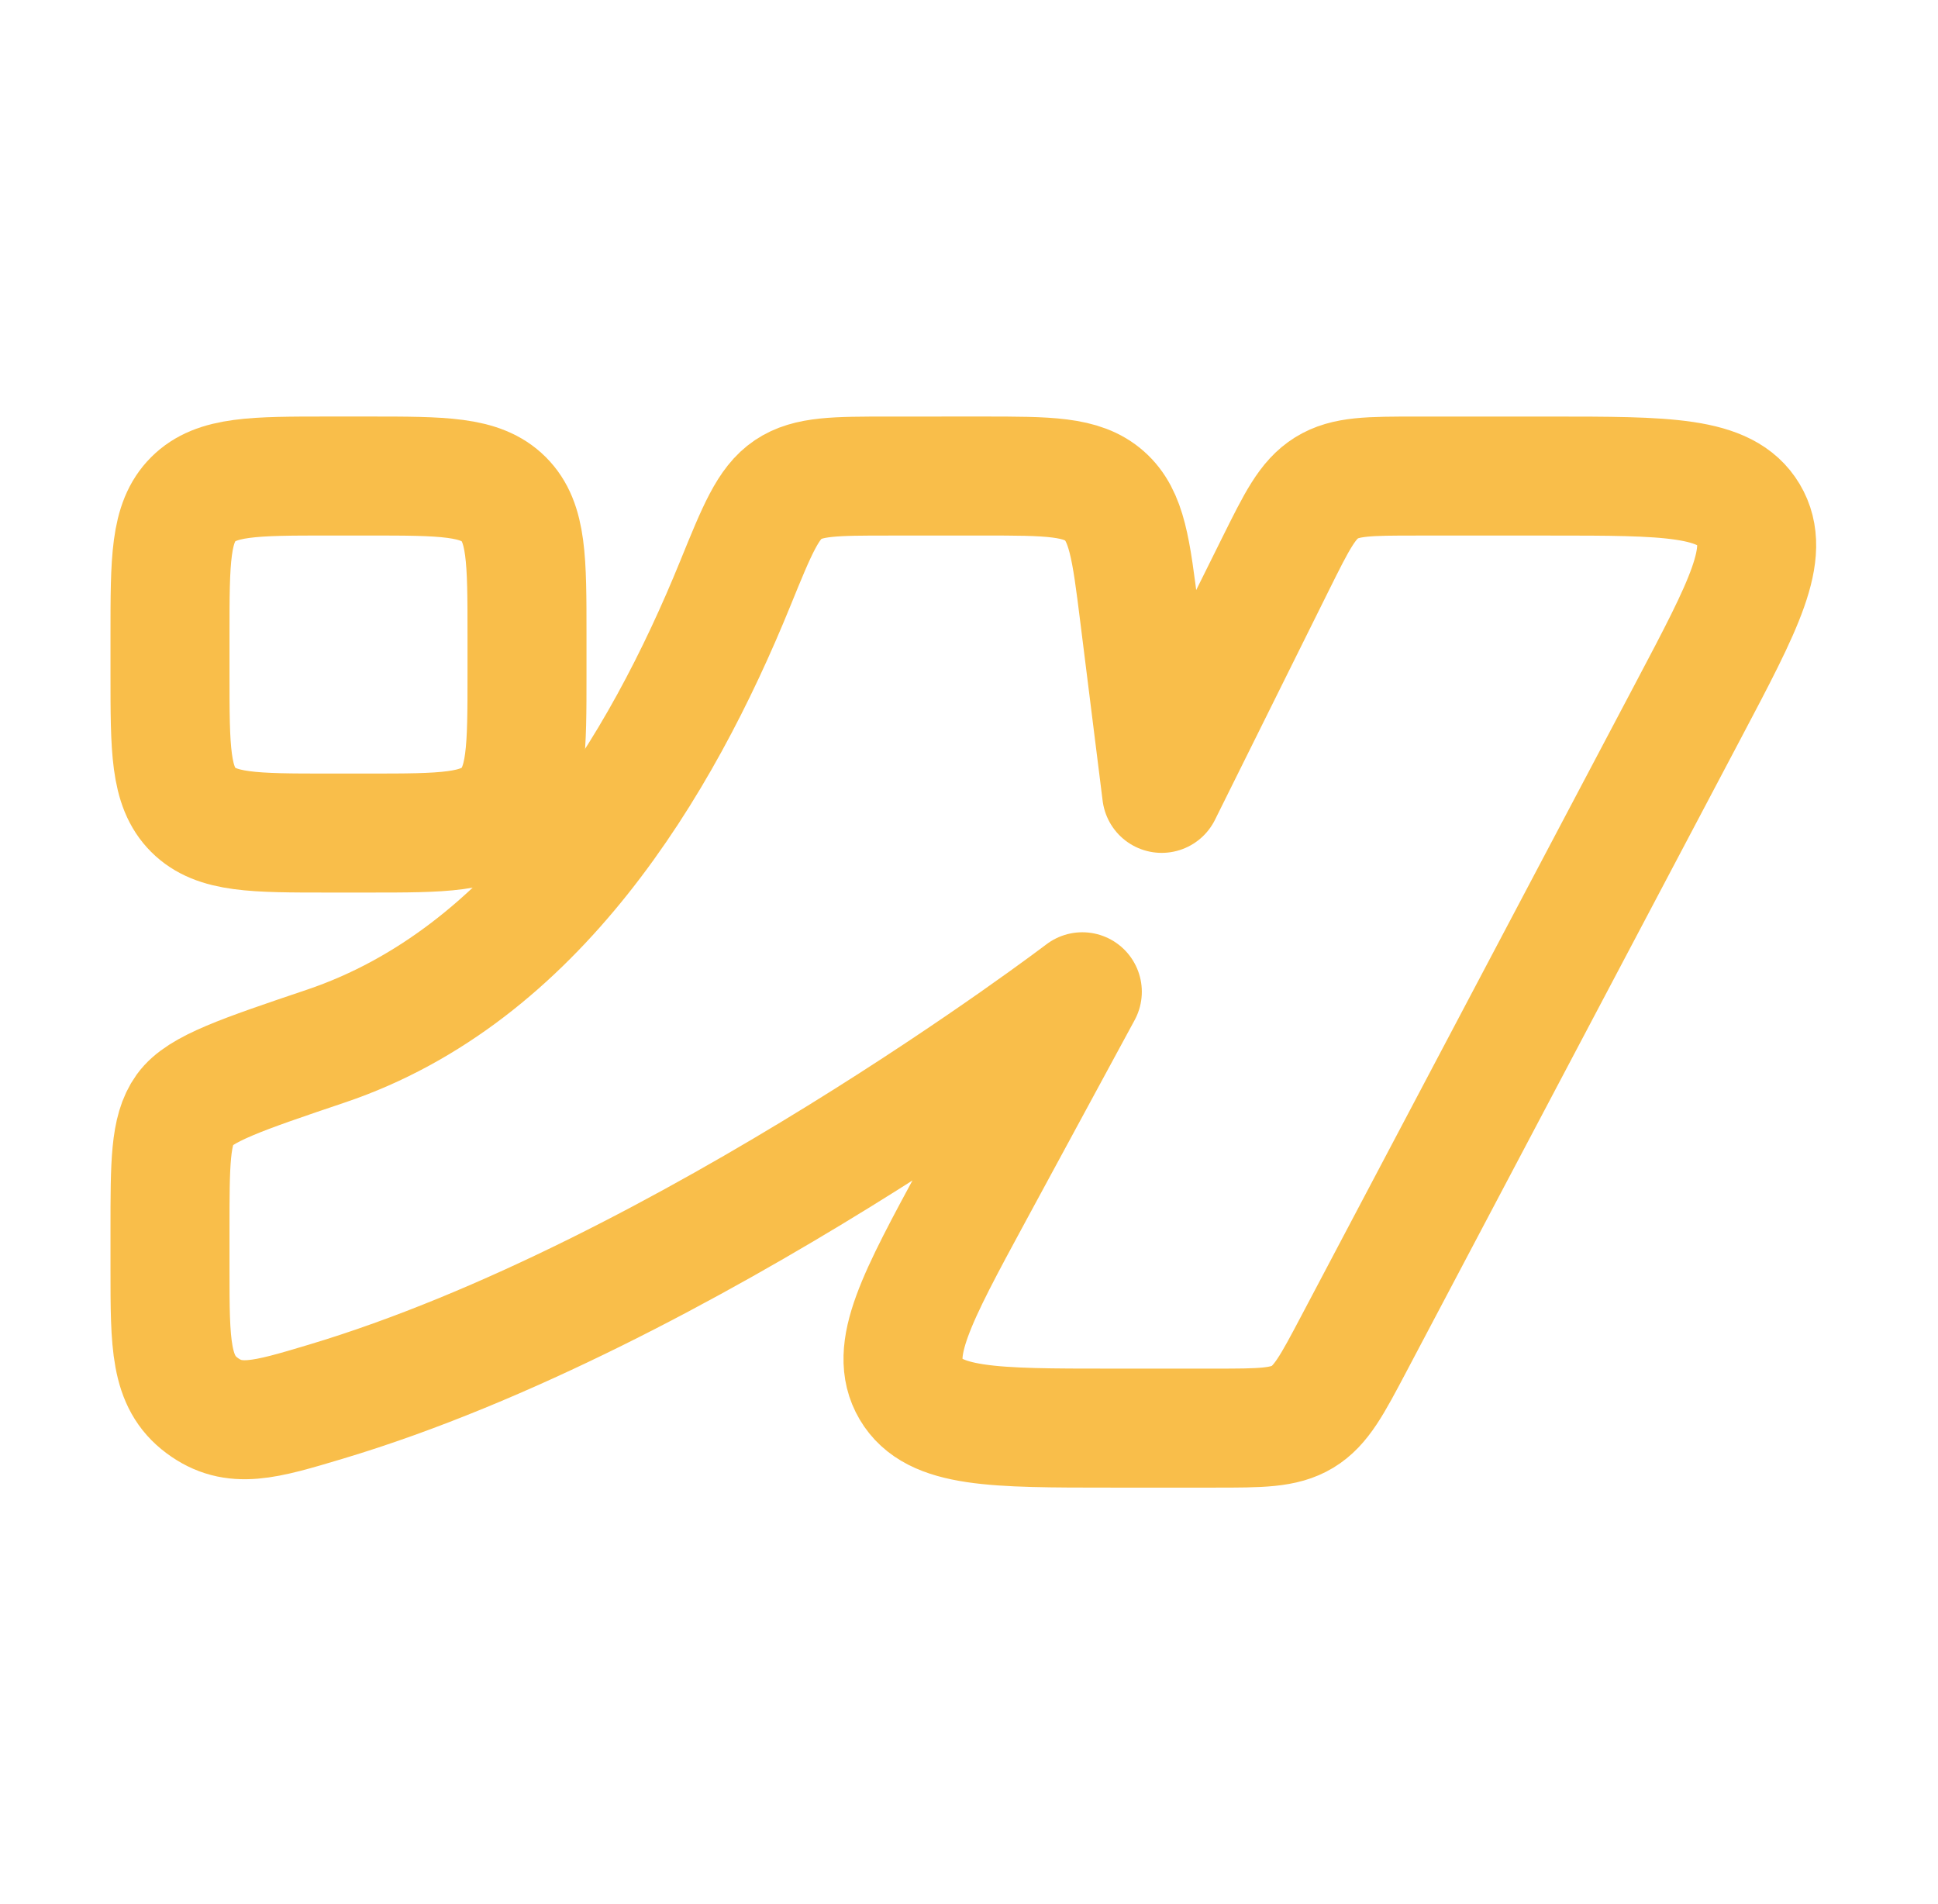
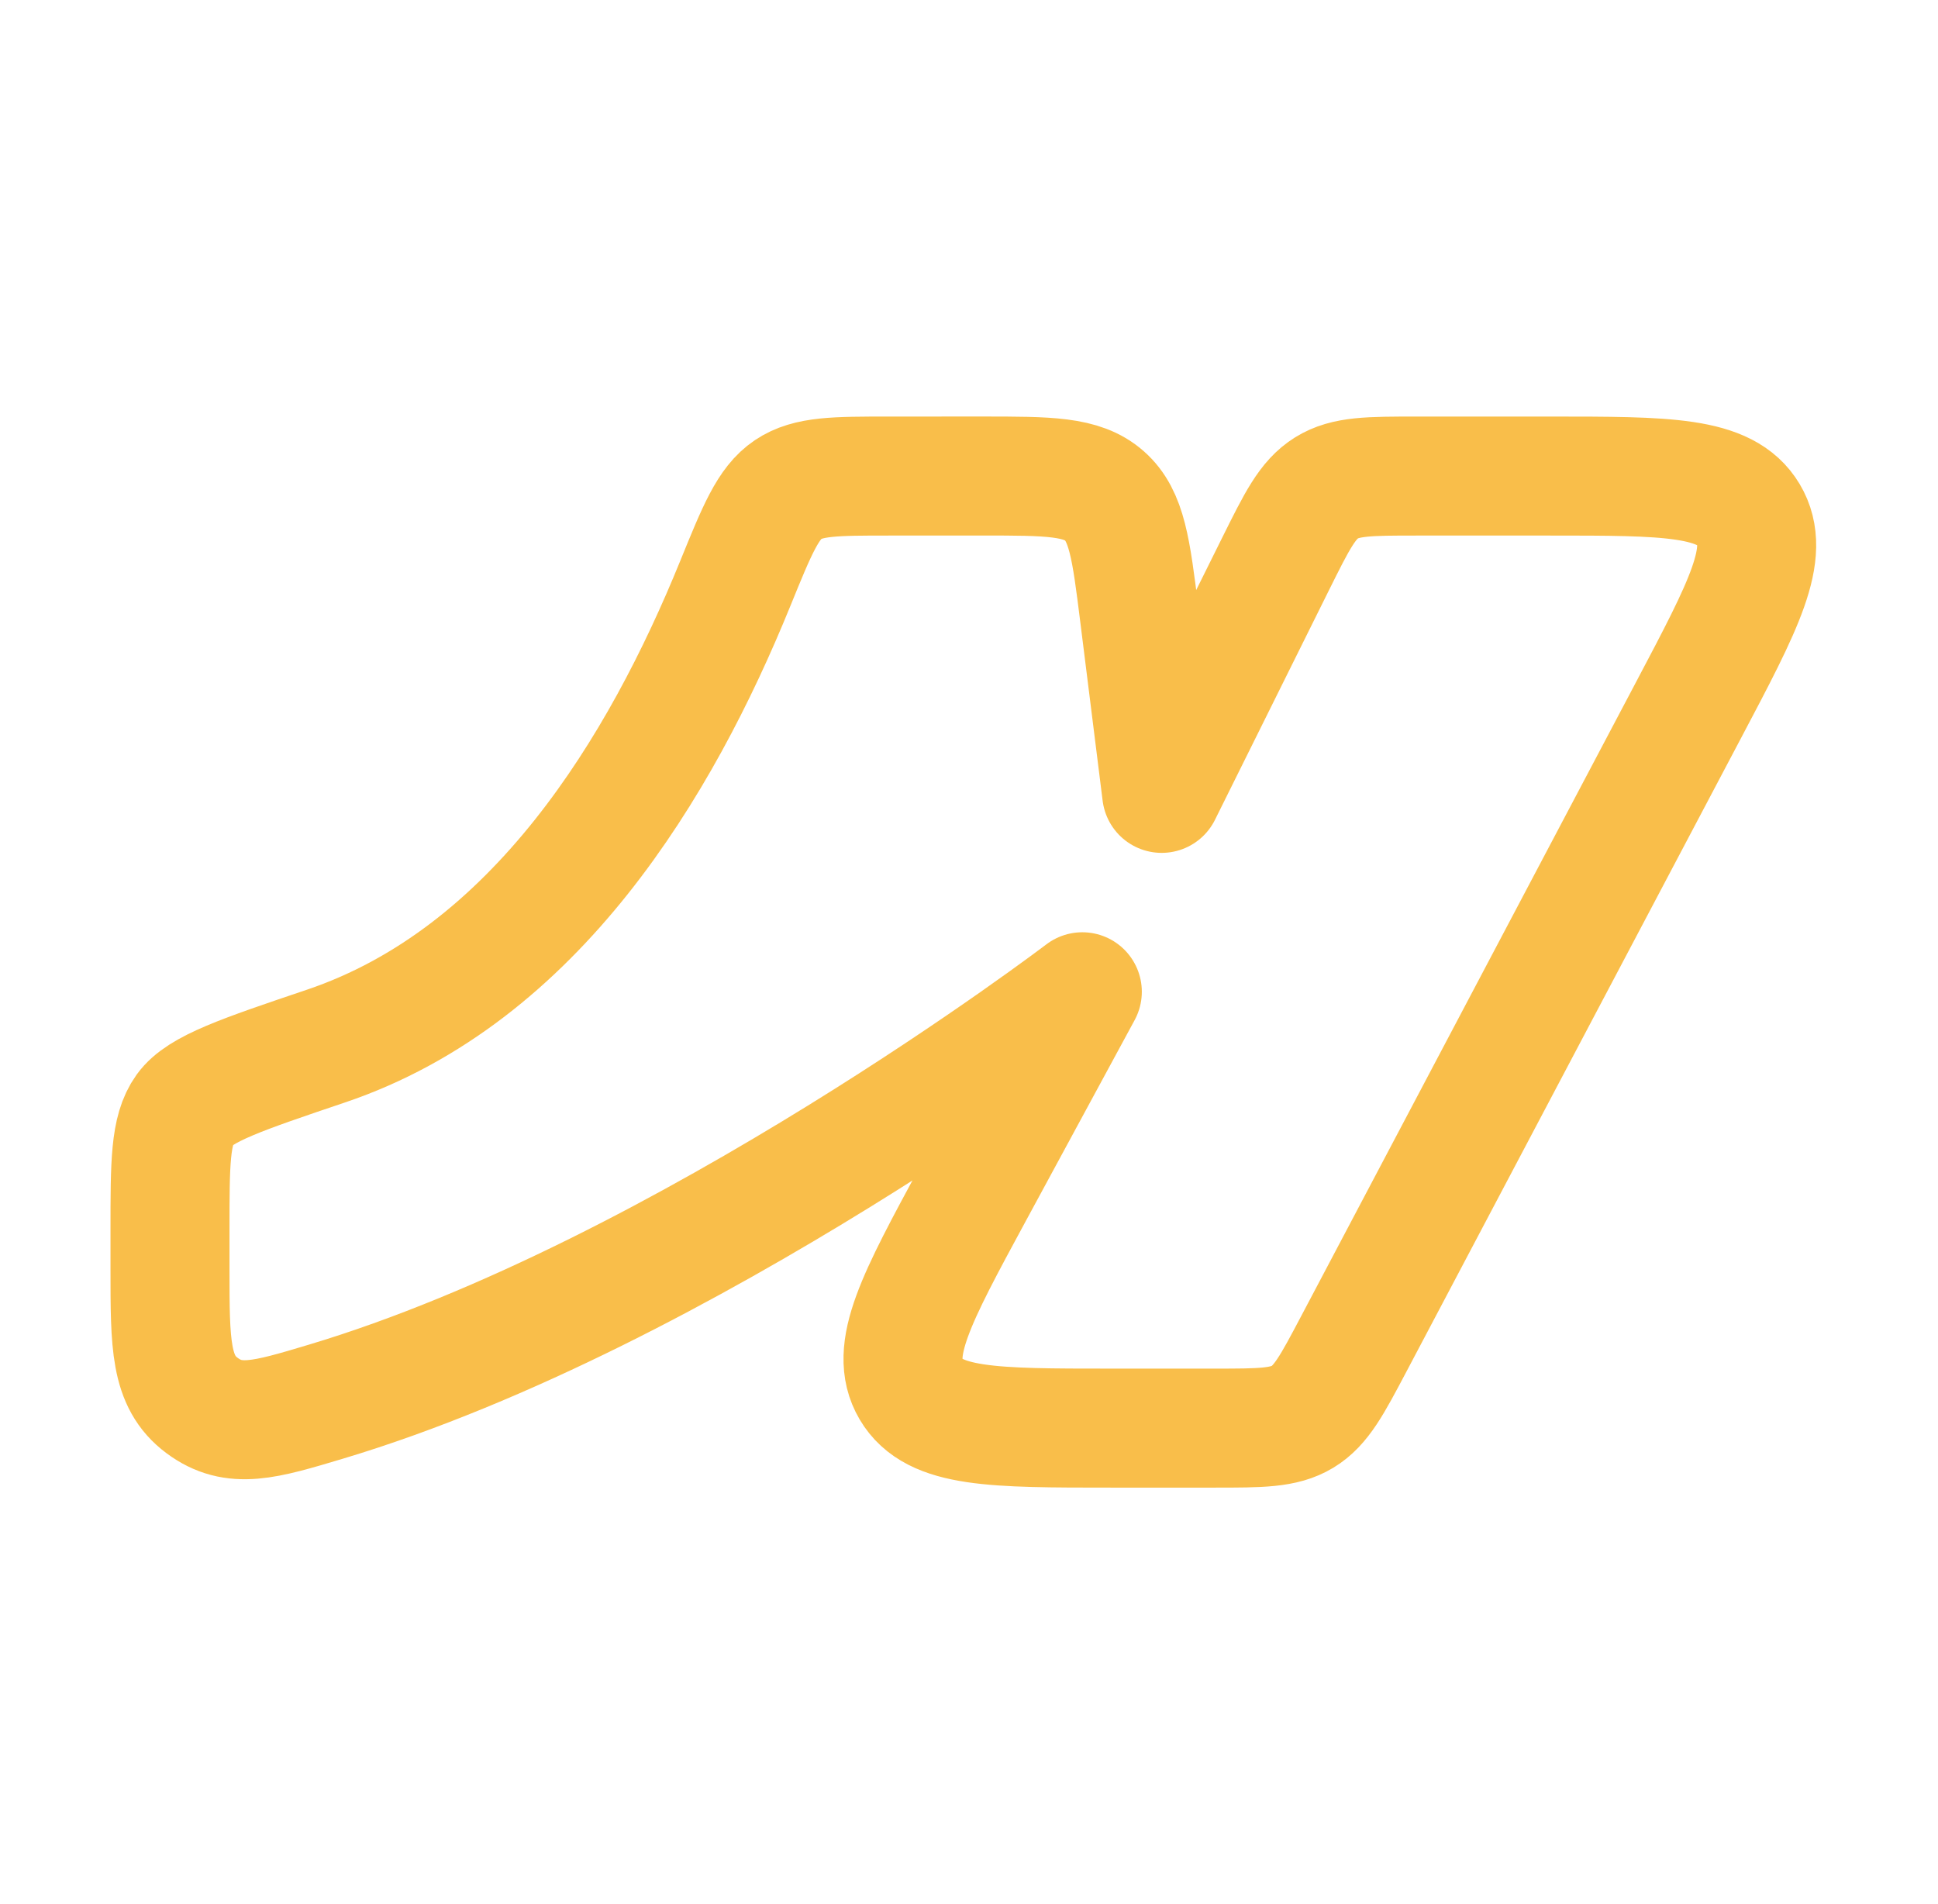
<svg xmlns="http://www.w3.org/2000/svg" width="57" height="56" viewBox="0 0 57 56" fill="none">
  <path d="M5 36.167V37.334C5 39.534 5 40.634 5.94 41.334C6.88 42.034 7.781 41.764 9.583 41.224C20.167 38.054 31.833 29.168 31.833 29.168L28.62 35.099C26.953 38.177 26.119 39.716 26.792 40.858C27.466 42.001 29.207 42.001 32.689 42.001H35.725C37.081 42.001 37.76 42.001 38.311 41.668C38.861 41.334 39.18 40.731 39.817 39.525L49.676 20.859C51.294 17.796 52.103 16.264 51.428 15.132C50.752 14.001 49.029 14.001 45.584 14.001H41.666C40.272 14.001 39.575 14.001 39.015 14.349C38.455 14.698 38.144 15.325 37.52 16.58L34.167 23.333L33.511 18.088C33.268 16.141 33.146 15.168 32.484 14.584C31.823 14 30.842 14 28.88 14L26.153 14.001C24.564 14.001 23.77 14.001 23.179 14.398C22.588 14.796 22.268 15.582 21.628 17.155C19.434 22.549 15.754 28.682 9.588 30.765C7.113 31.601 5.875 32.019 5.438 32.629C5 33.238 5 34.215 5 36.167Z" stroke="#F9BE4A" stroke-width="3.5" stroke-linejoin="round" />
-   <path d="M5 18.667V19.833C5 22.033 5 23.133 5.683 23.817C6.367 24.5 7.467 24.5 9.667 24.5H10.833C13.033 24.5 14.133 24.5 14.817 23.817C15.5 23.133 15.5 22.033 15.5 19.833V18.667C15.5 16.467 15.5 15.367 14.817 14.683C14.133 14 13.033 14 10.833 14H9.667C7.467 14 6.367 14 5.683 14.683C5 15.367 5 16.467 5 18.667Z" stroke="#F9BE4A" stroke-width="3.5" stroke-linejoin="round" />
</svg>